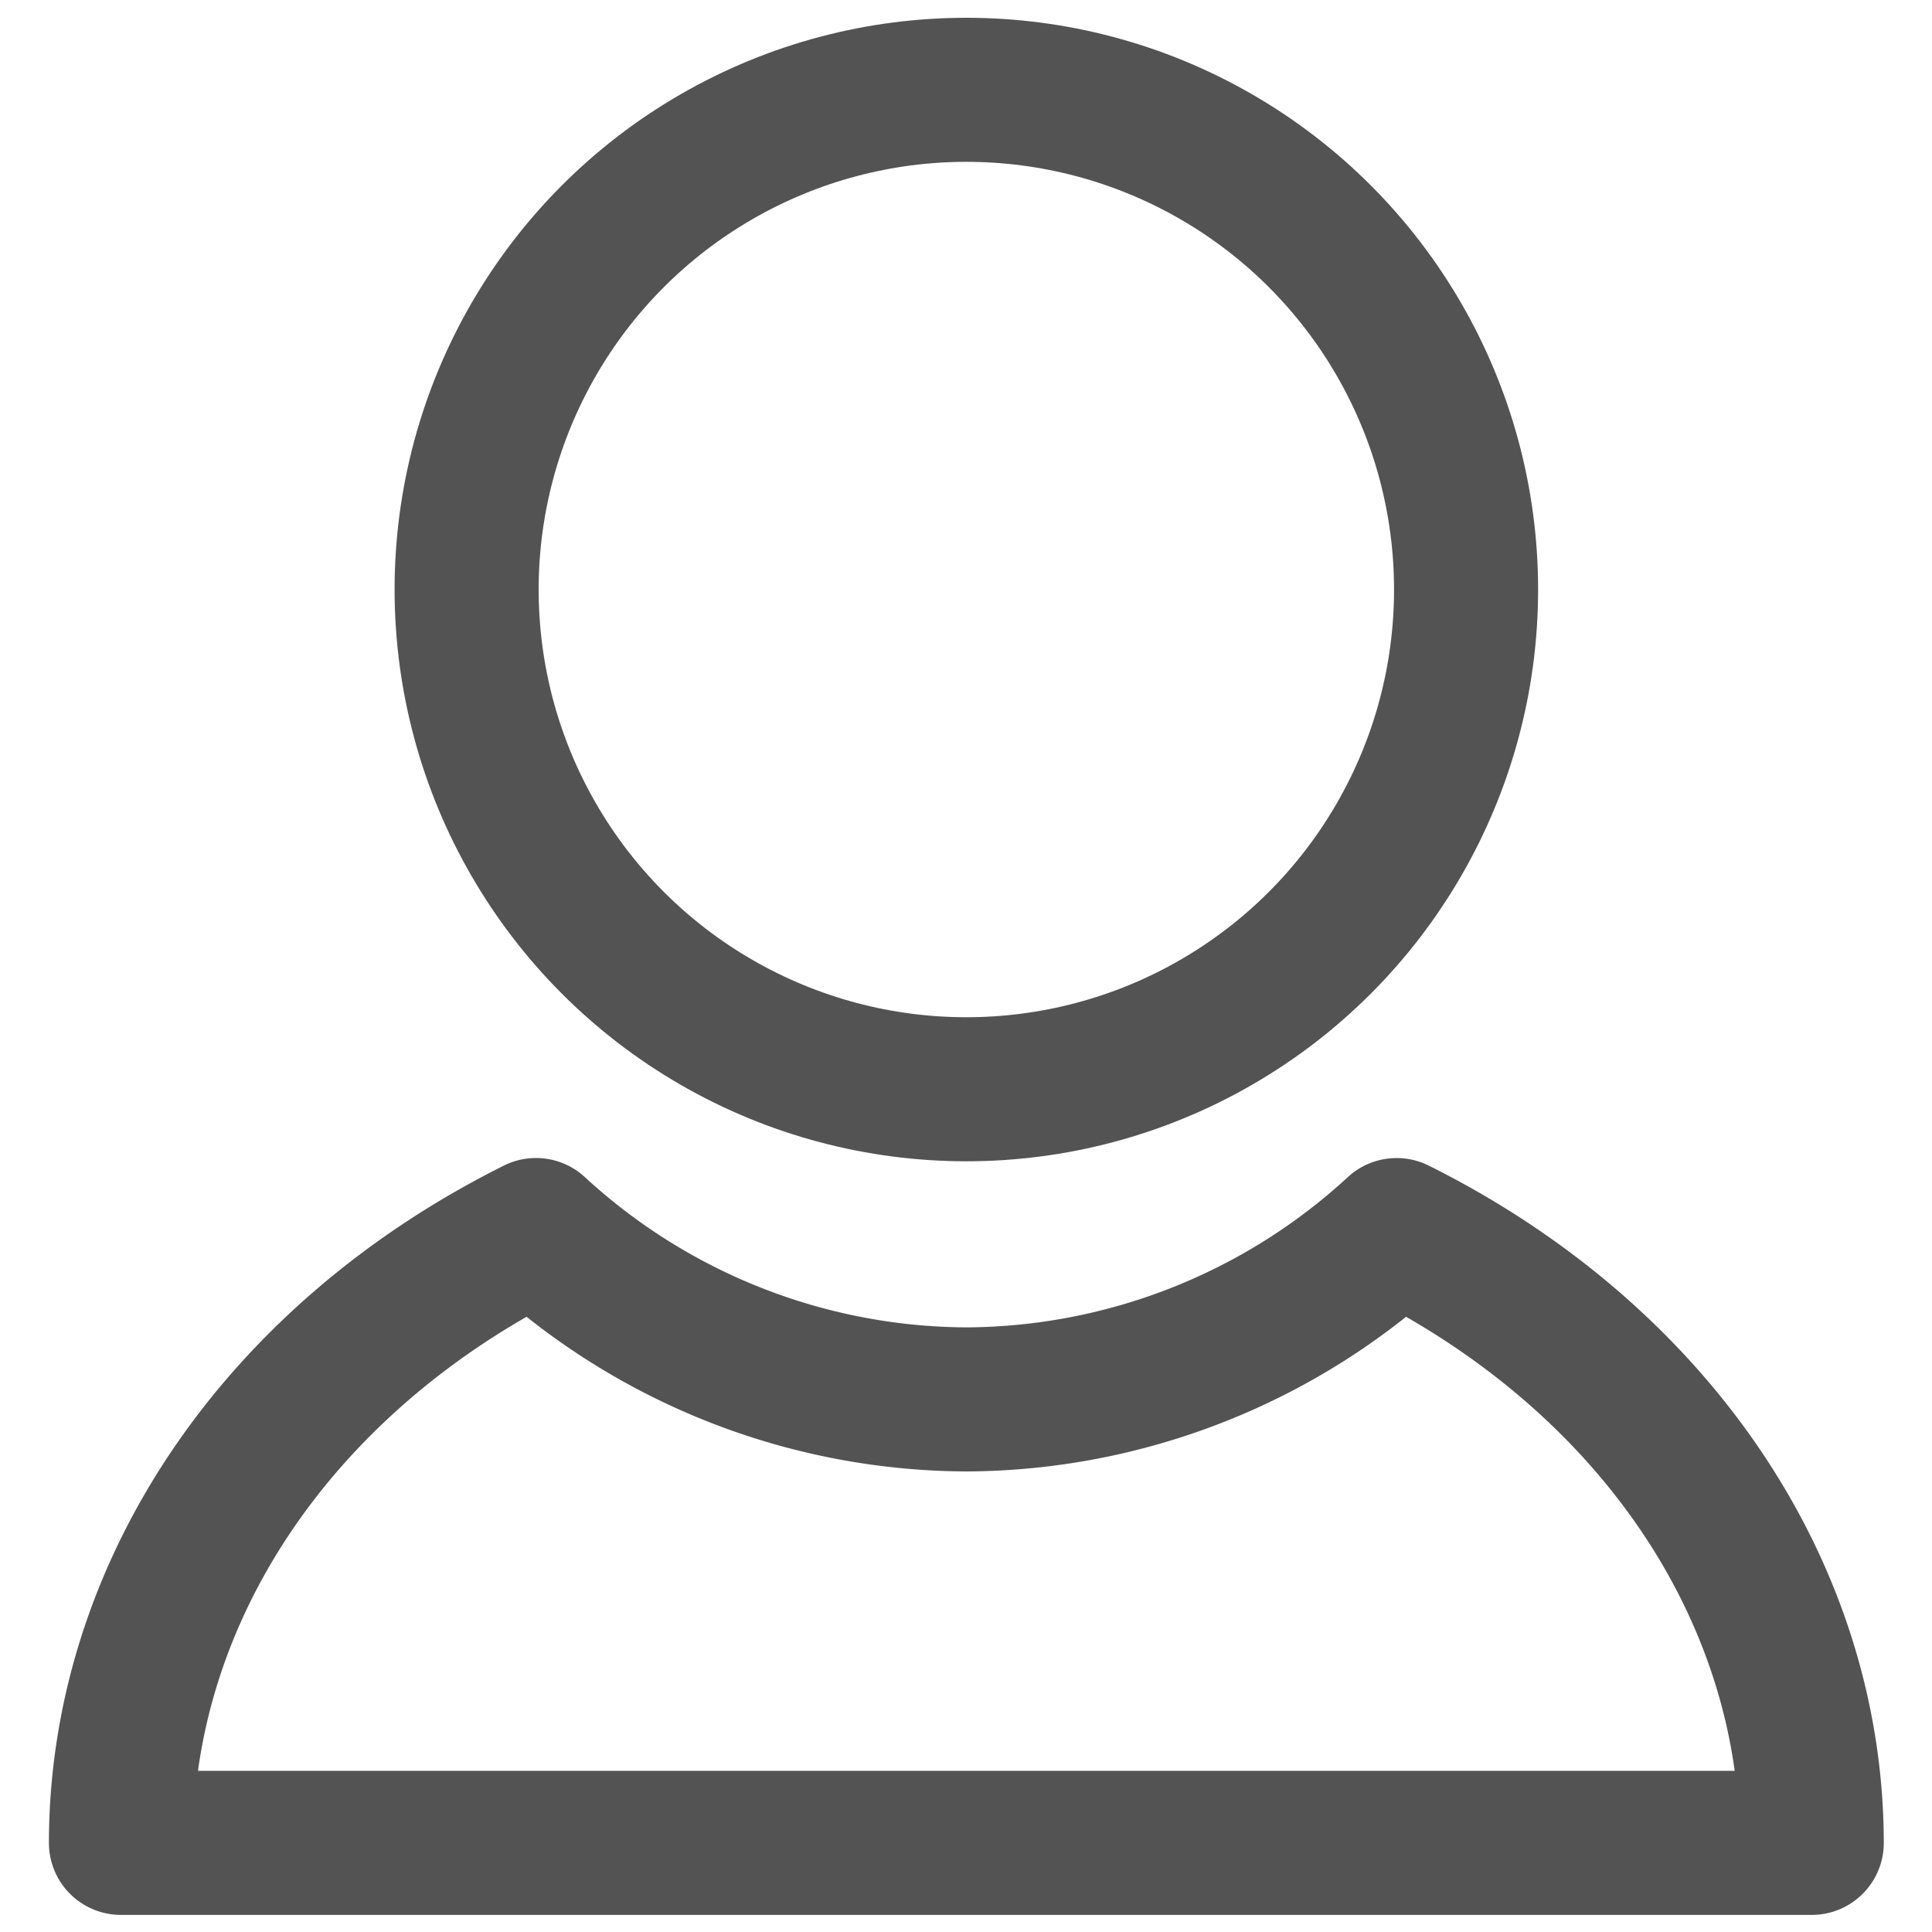
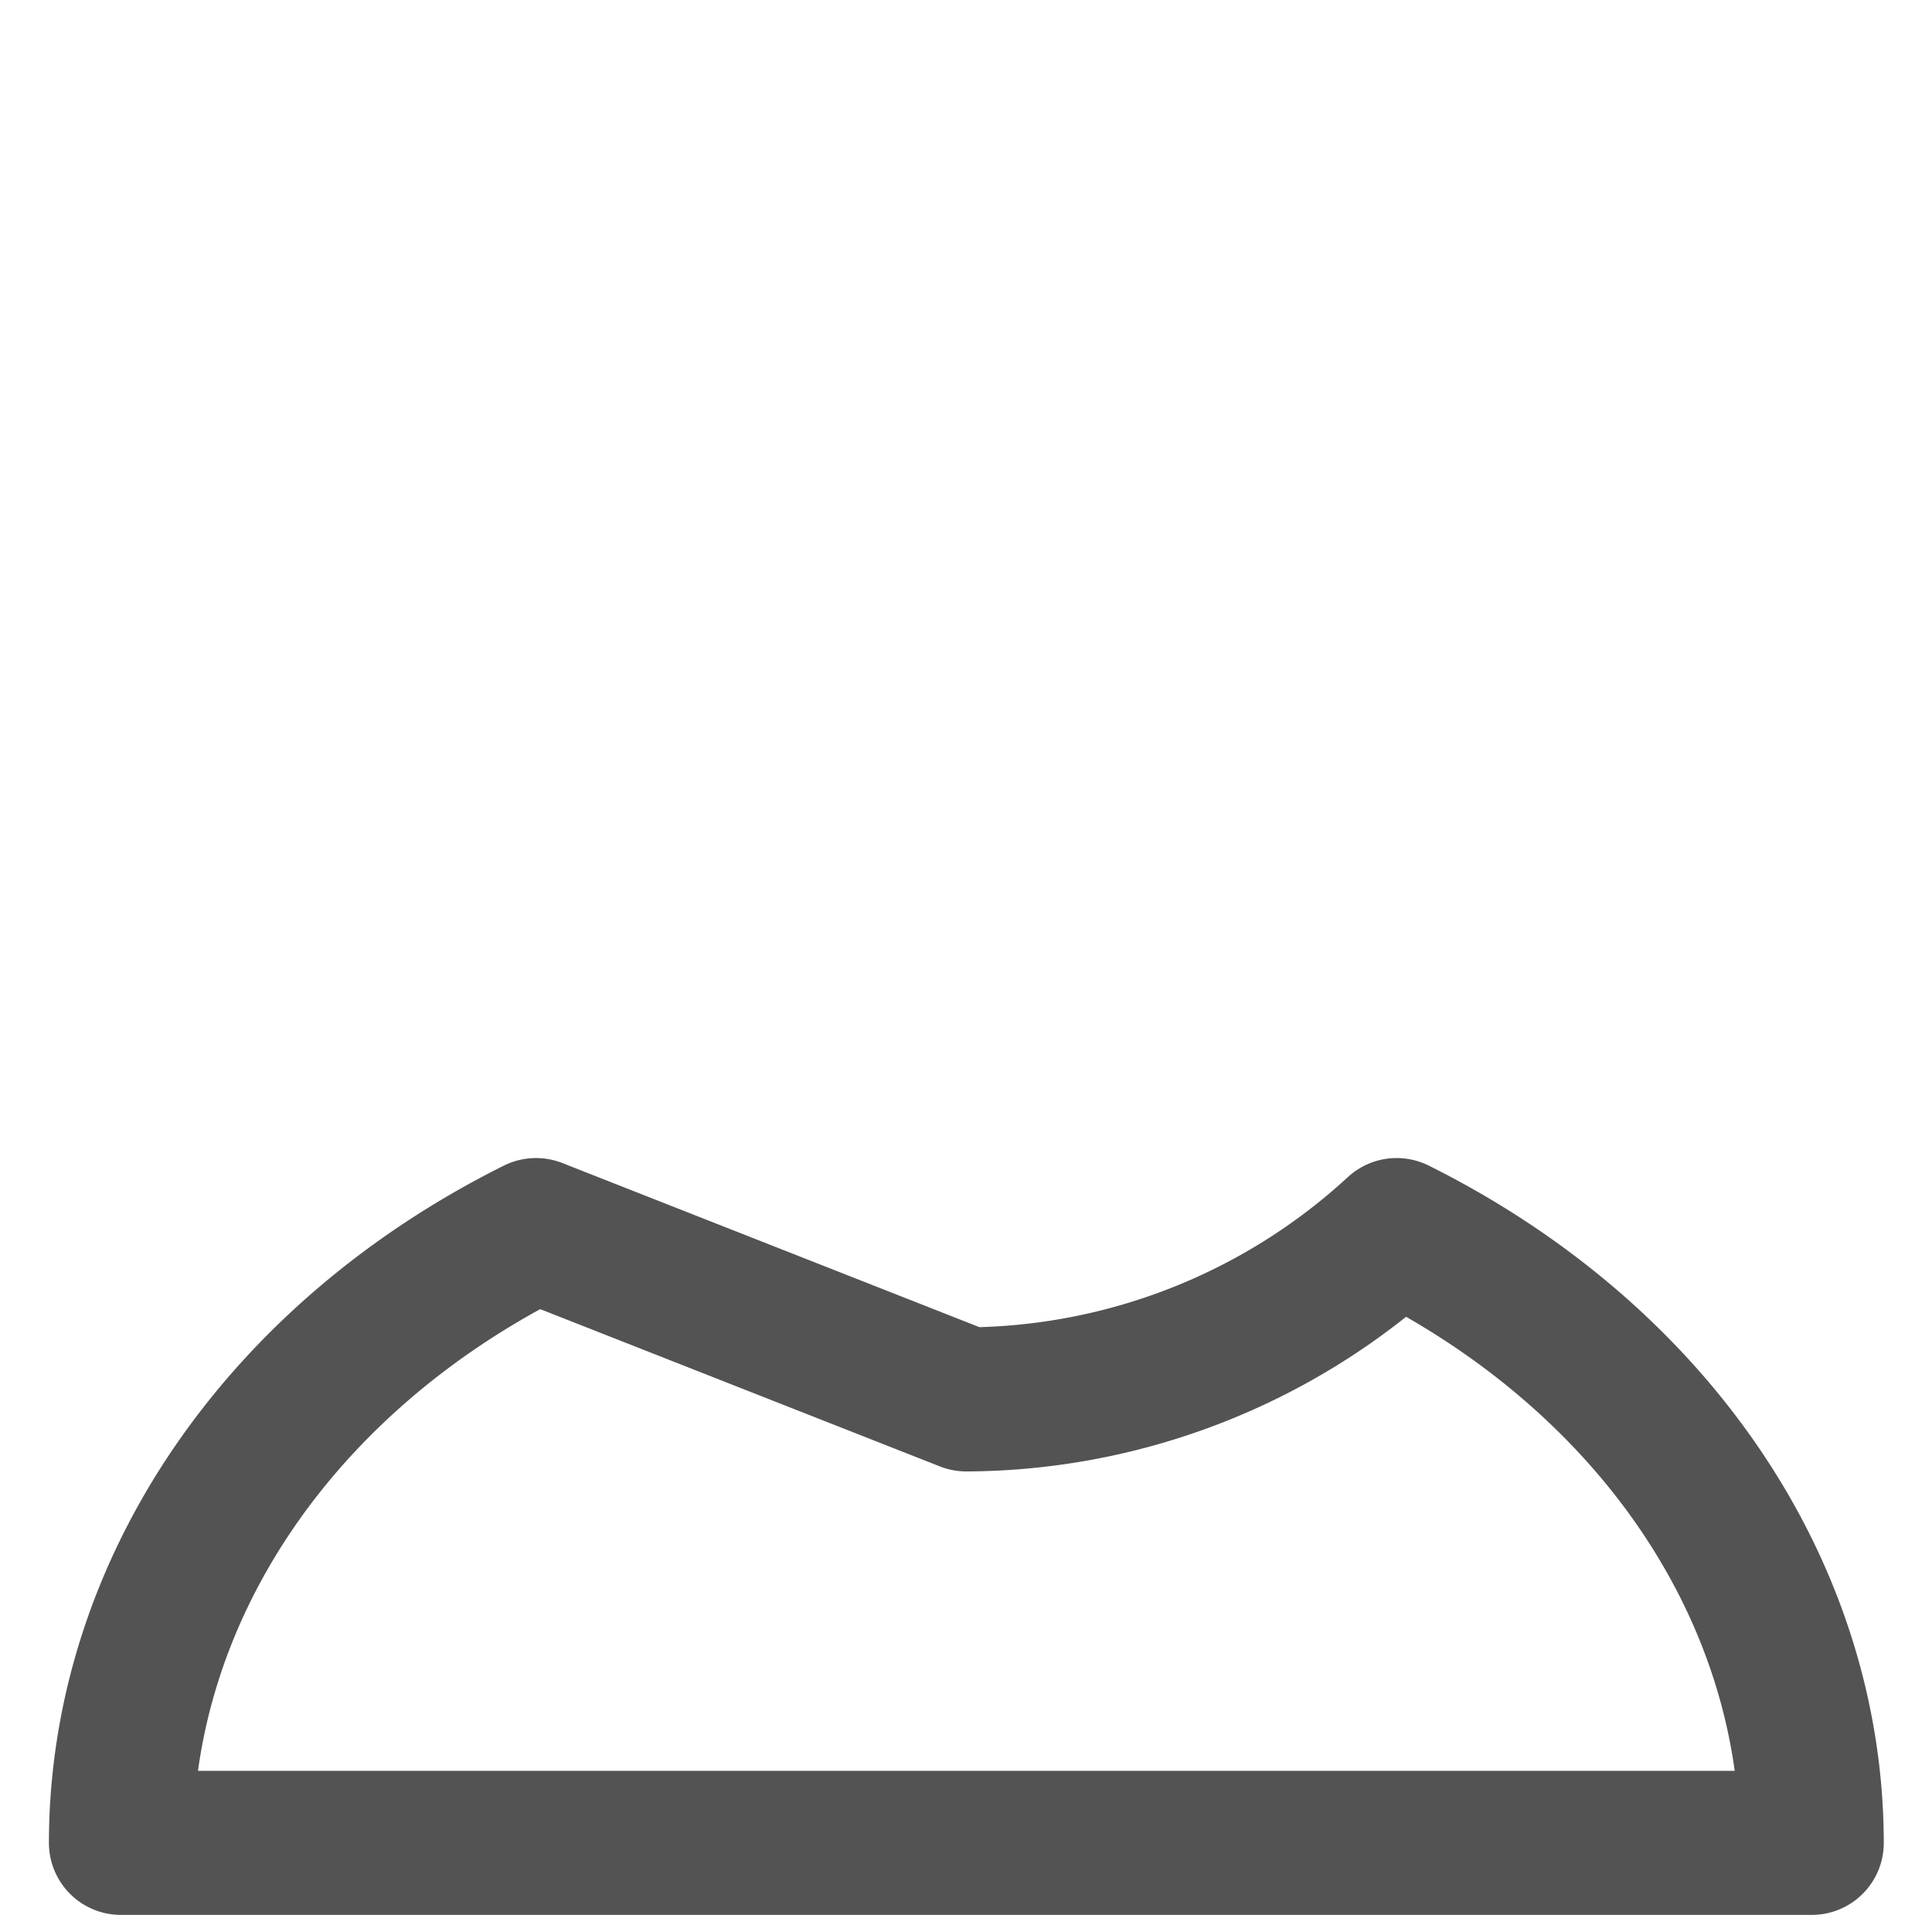
<svg xmlns="http://www.w3.org/2000/svg" height="50" width="50">
  <g transform="matrix(1.105 0 0 1.105 -2.616 -1.74)">
-     <path style="fill:none;fill-opacity:1;stroke:#535353;stroke-width:3.374;stroke-linecap:round;stroke-linejoin:round;stroke-dasharray:none;stroke-opacity:1" d="M14.921 30.384A19.802 16.691 0 0 0 5.2 44.736H44.8a19.802 16.691 0 0 0-9.722-14.352A14.97 14.97 0 0 1 25 34.35a14.97 14.97 0 0 1-10.079-3.967z" />
-     <circle style="fill:none;fill-opacity:1;stroke:#535353;stroke-width:3.374;stroke-linecap:round;stroke-linejoin:round;stroke-dasharray:none;stroke-opacity:1" cx="25" cy="15.382" r="11.704" />
+     <path style="fill:none;fill-opacity:1;stroke:#535353;stroke-width:3.374;stroke-linecap:round;stroke-linejoin:round;stroke-dasharray:none;stroke-opacity:1" d="M14.921 30.384A19.802 16.691 0 0 0 5.2 44.736H44.8a19.802 16.691 0 0 0-9.722-14.352A14.97 14.97 0 0 1 25 34.35z" />
  </g>
</svg>